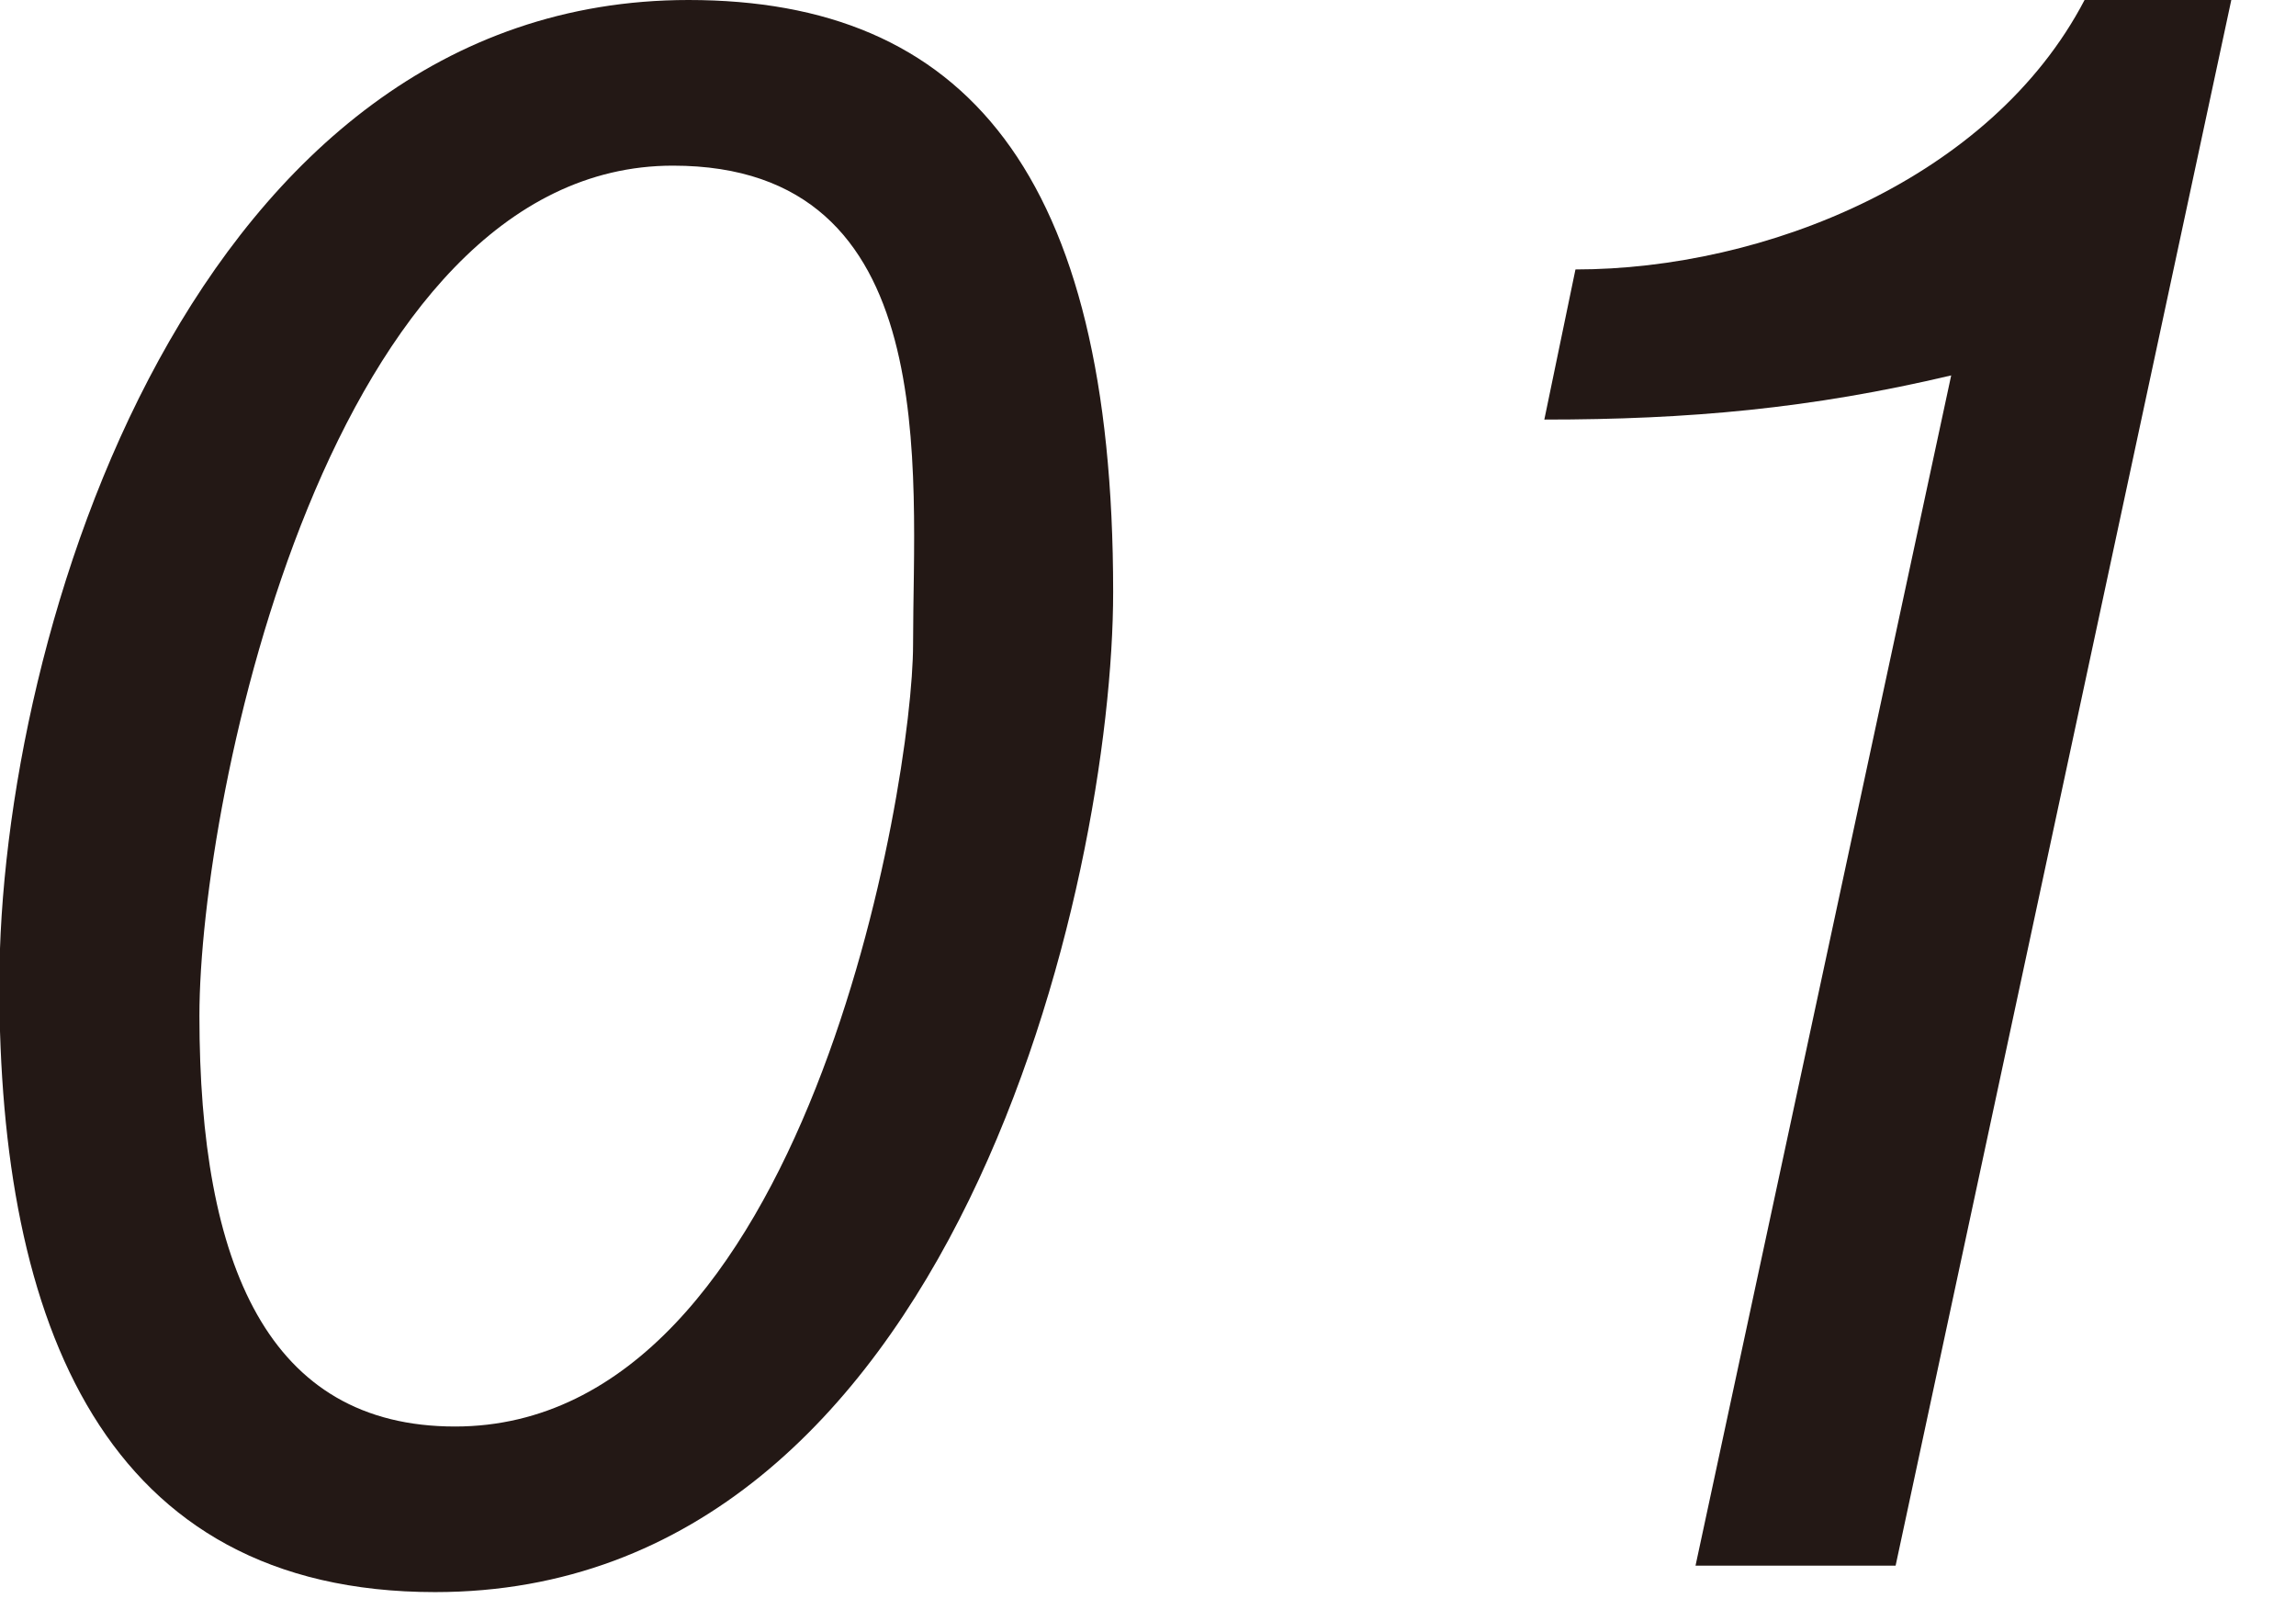
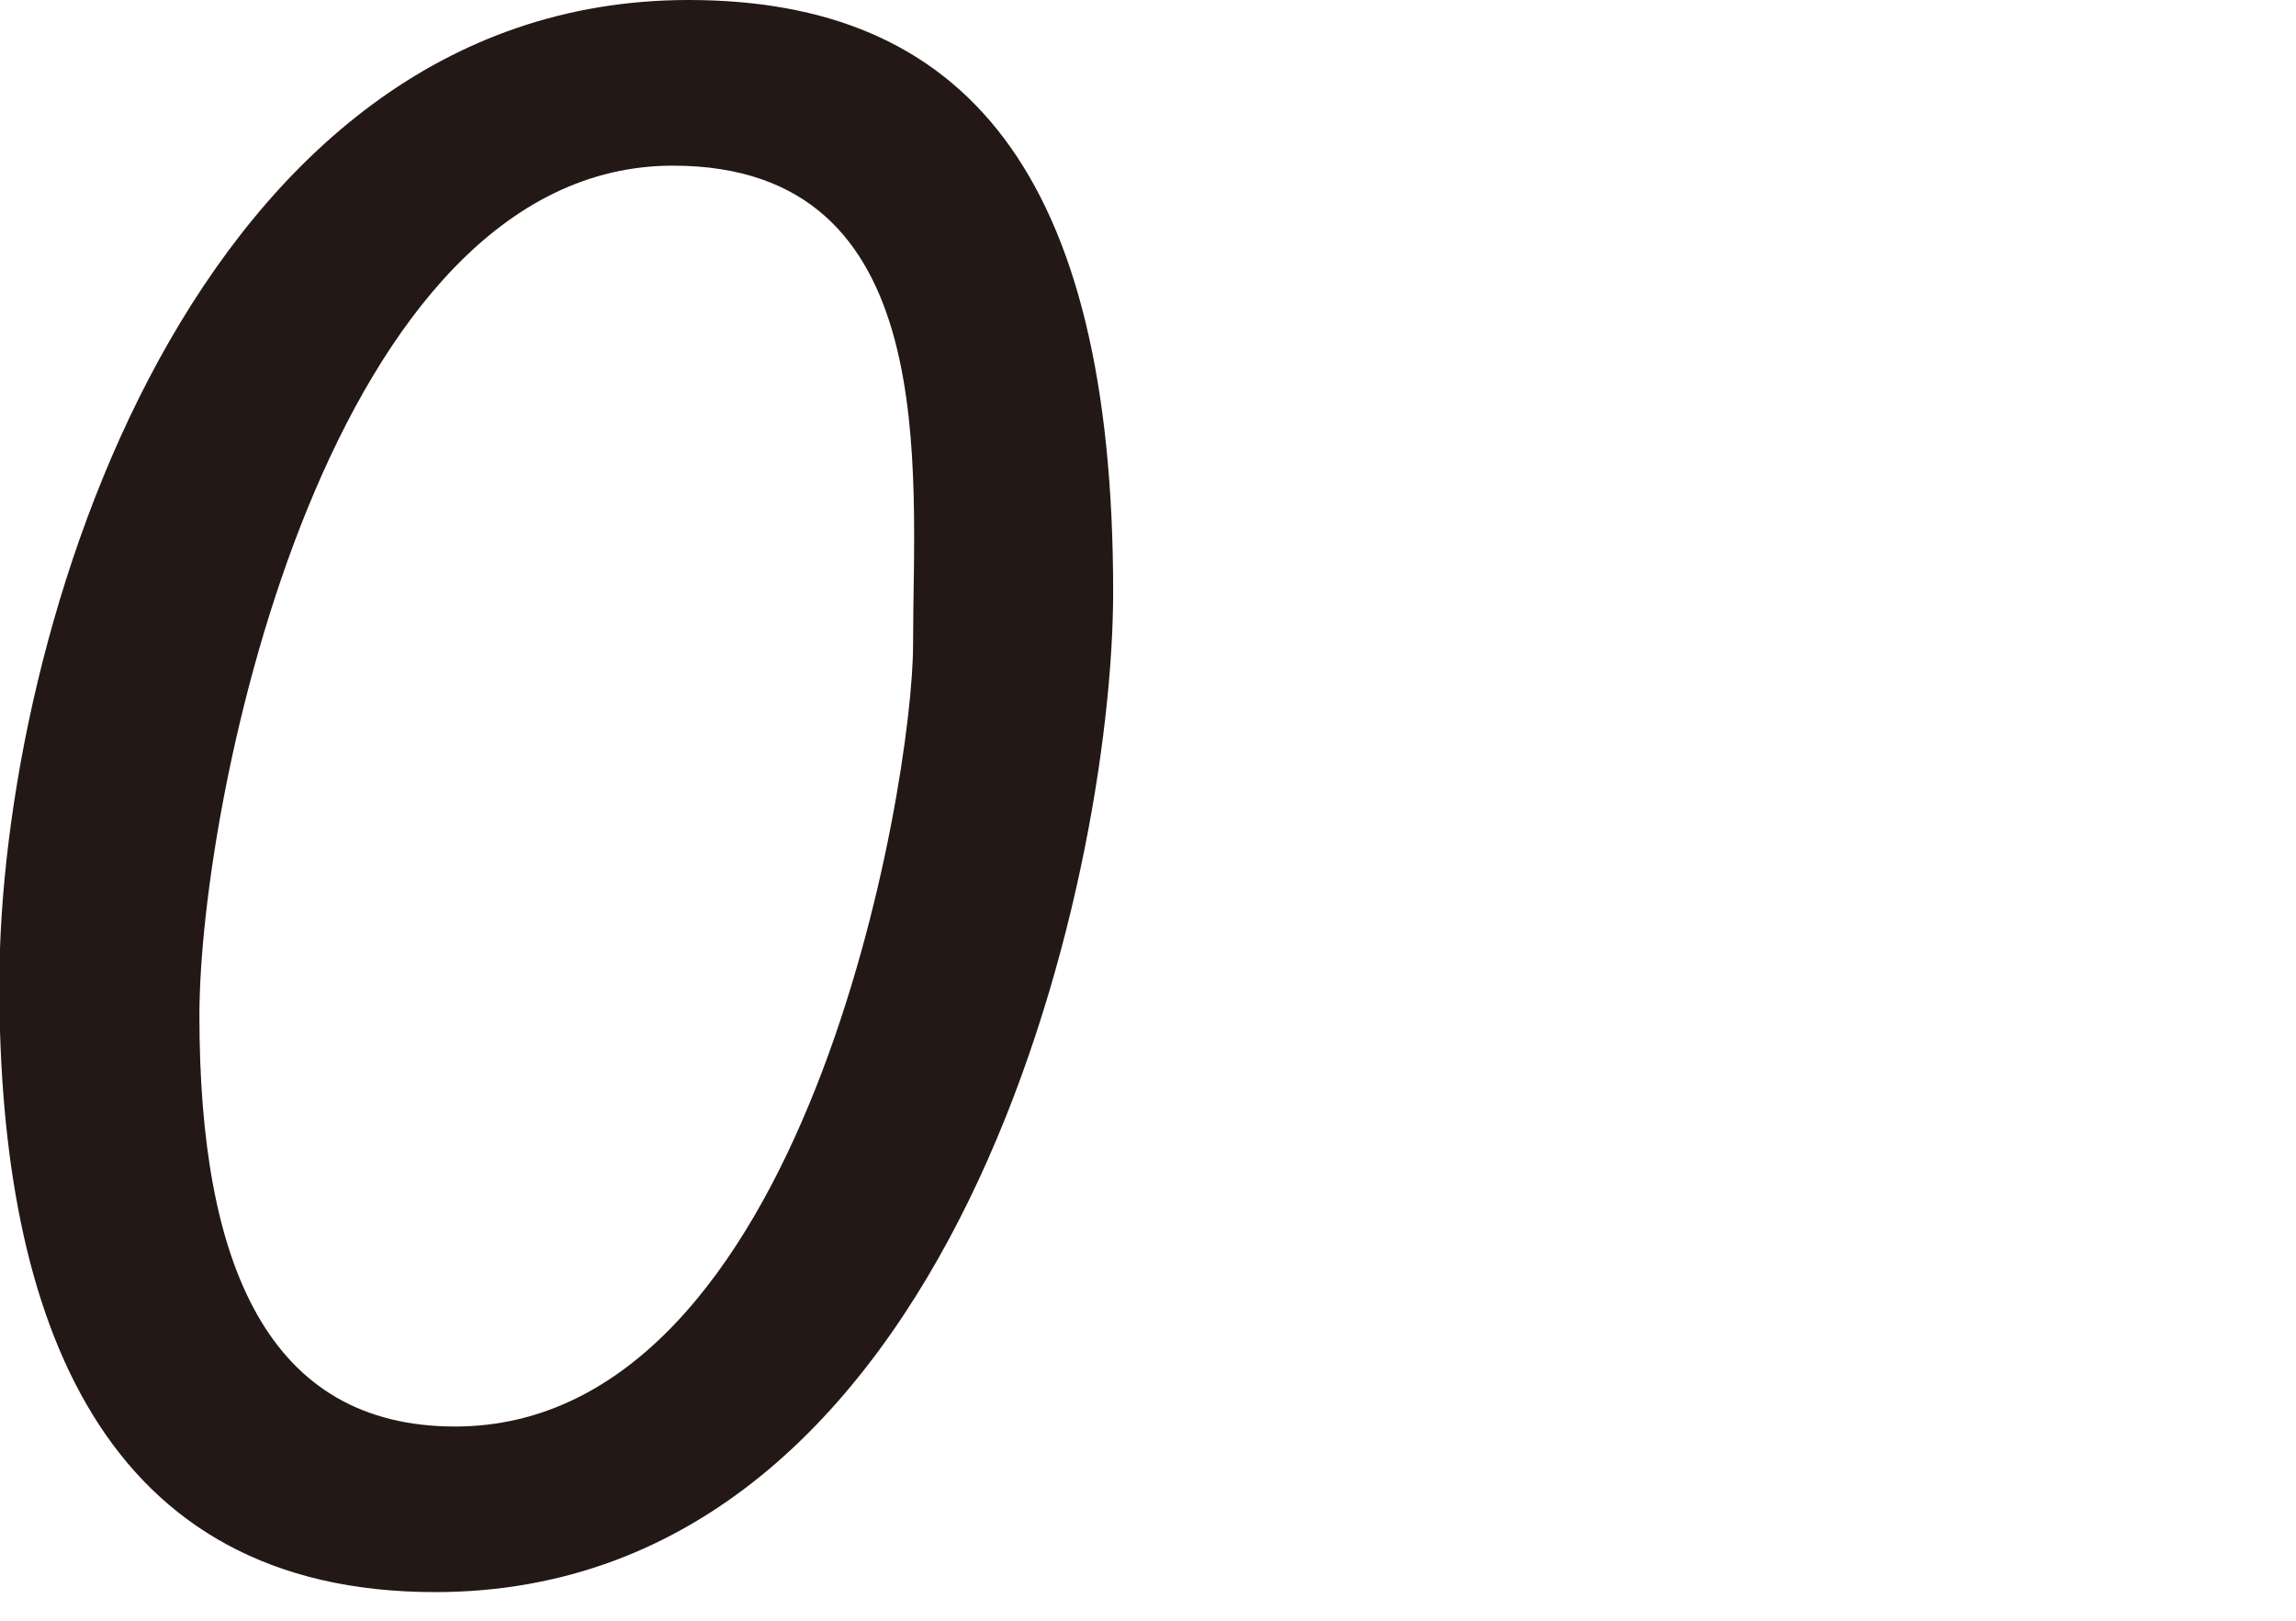
<svg xmlns="http://www.w3.org/2000/svg" width="34" height="24" viewBox="0 0 34 24" fill="none">
  <path d="M10.196 0C14.278 0 16.484 2.551 16.484 8.764C16.484 13.015 14.147 23.576 6.443 23.576C1.537 23.576 -0.01 19.587 -0.01 14.584C-0.01 9.352 2.887 0 10.196 0ZM6.739 21.124C11.941 21.124 13.521 11.608 13.521 9.548C13.521 6.965 13.982 2.453 9.965 2.453C4.895 2.453 2.953 11.772 2.953 15.042C2.953 18.737 3.974 21.124 6.739 21.124Z" fill="#231815" />
-   <path d="M28.071 23.184H25.108L28.894 5.559C26.819 6.05 25.009 6.213 22.869 6.213L23.33 3.99C26.128 3.99 29.486 2.649 30.869 0H33.042L28.071 23.184Z" fill="#231815" />
</svg>